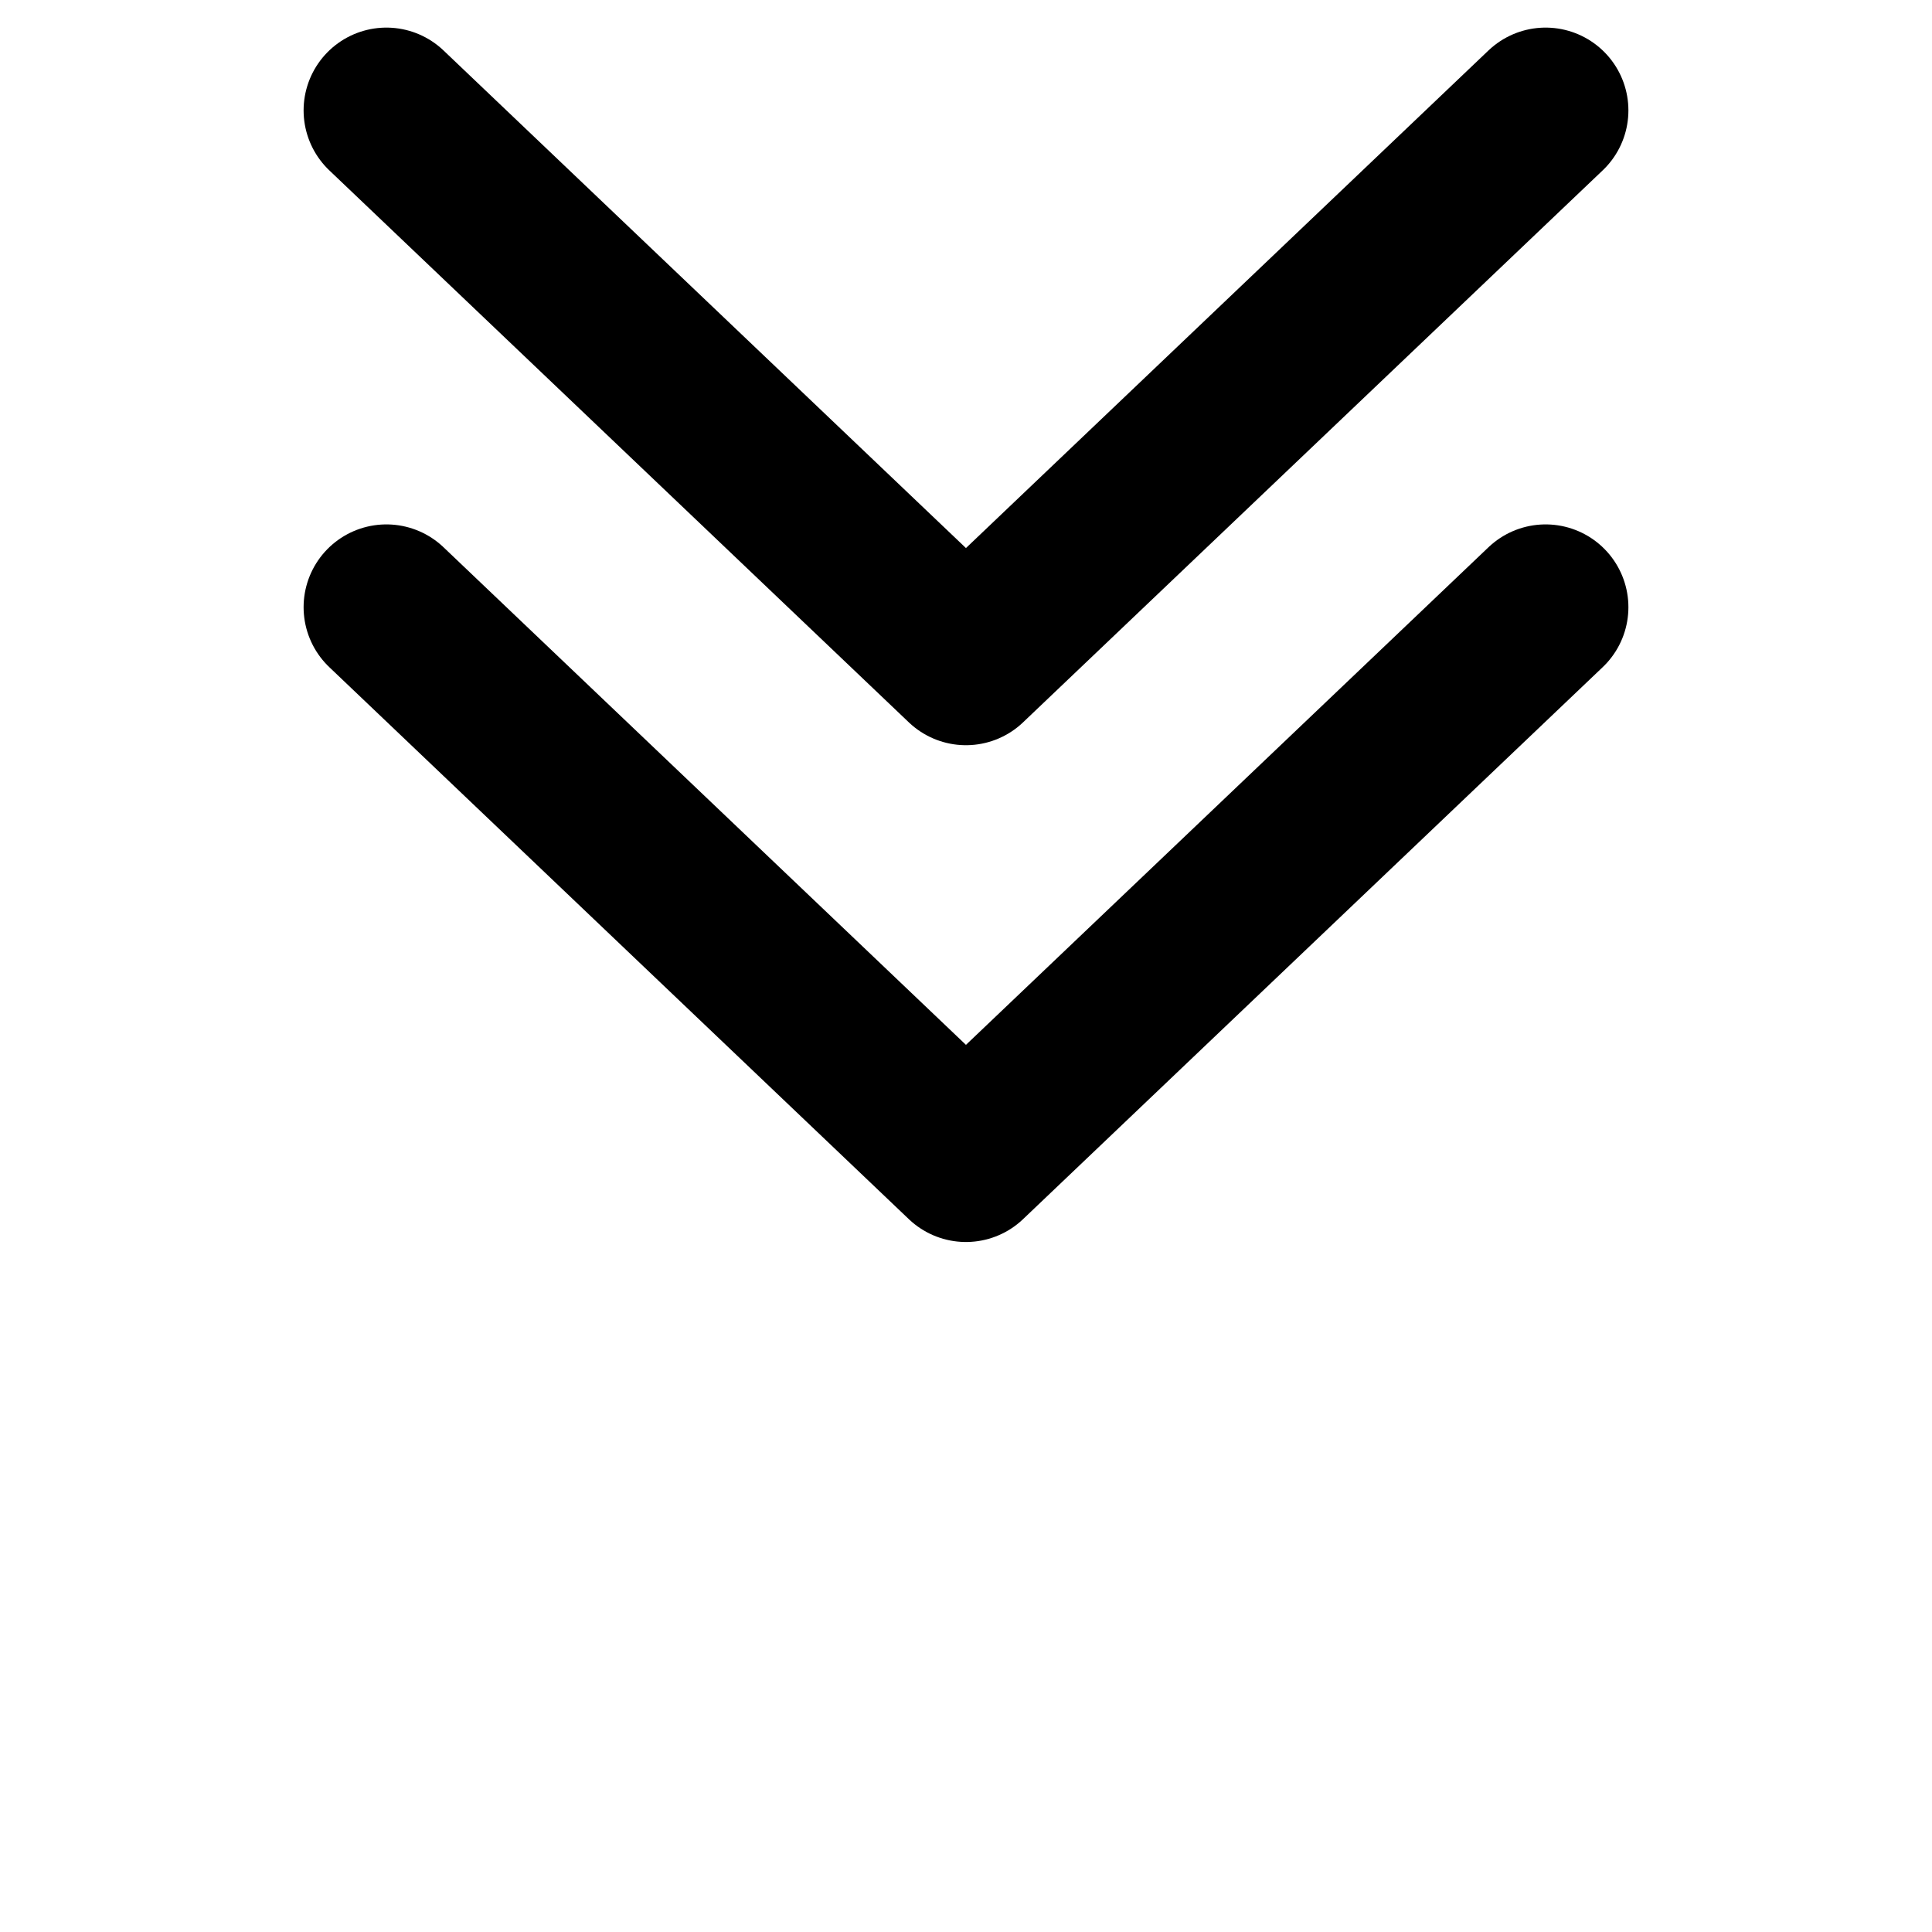
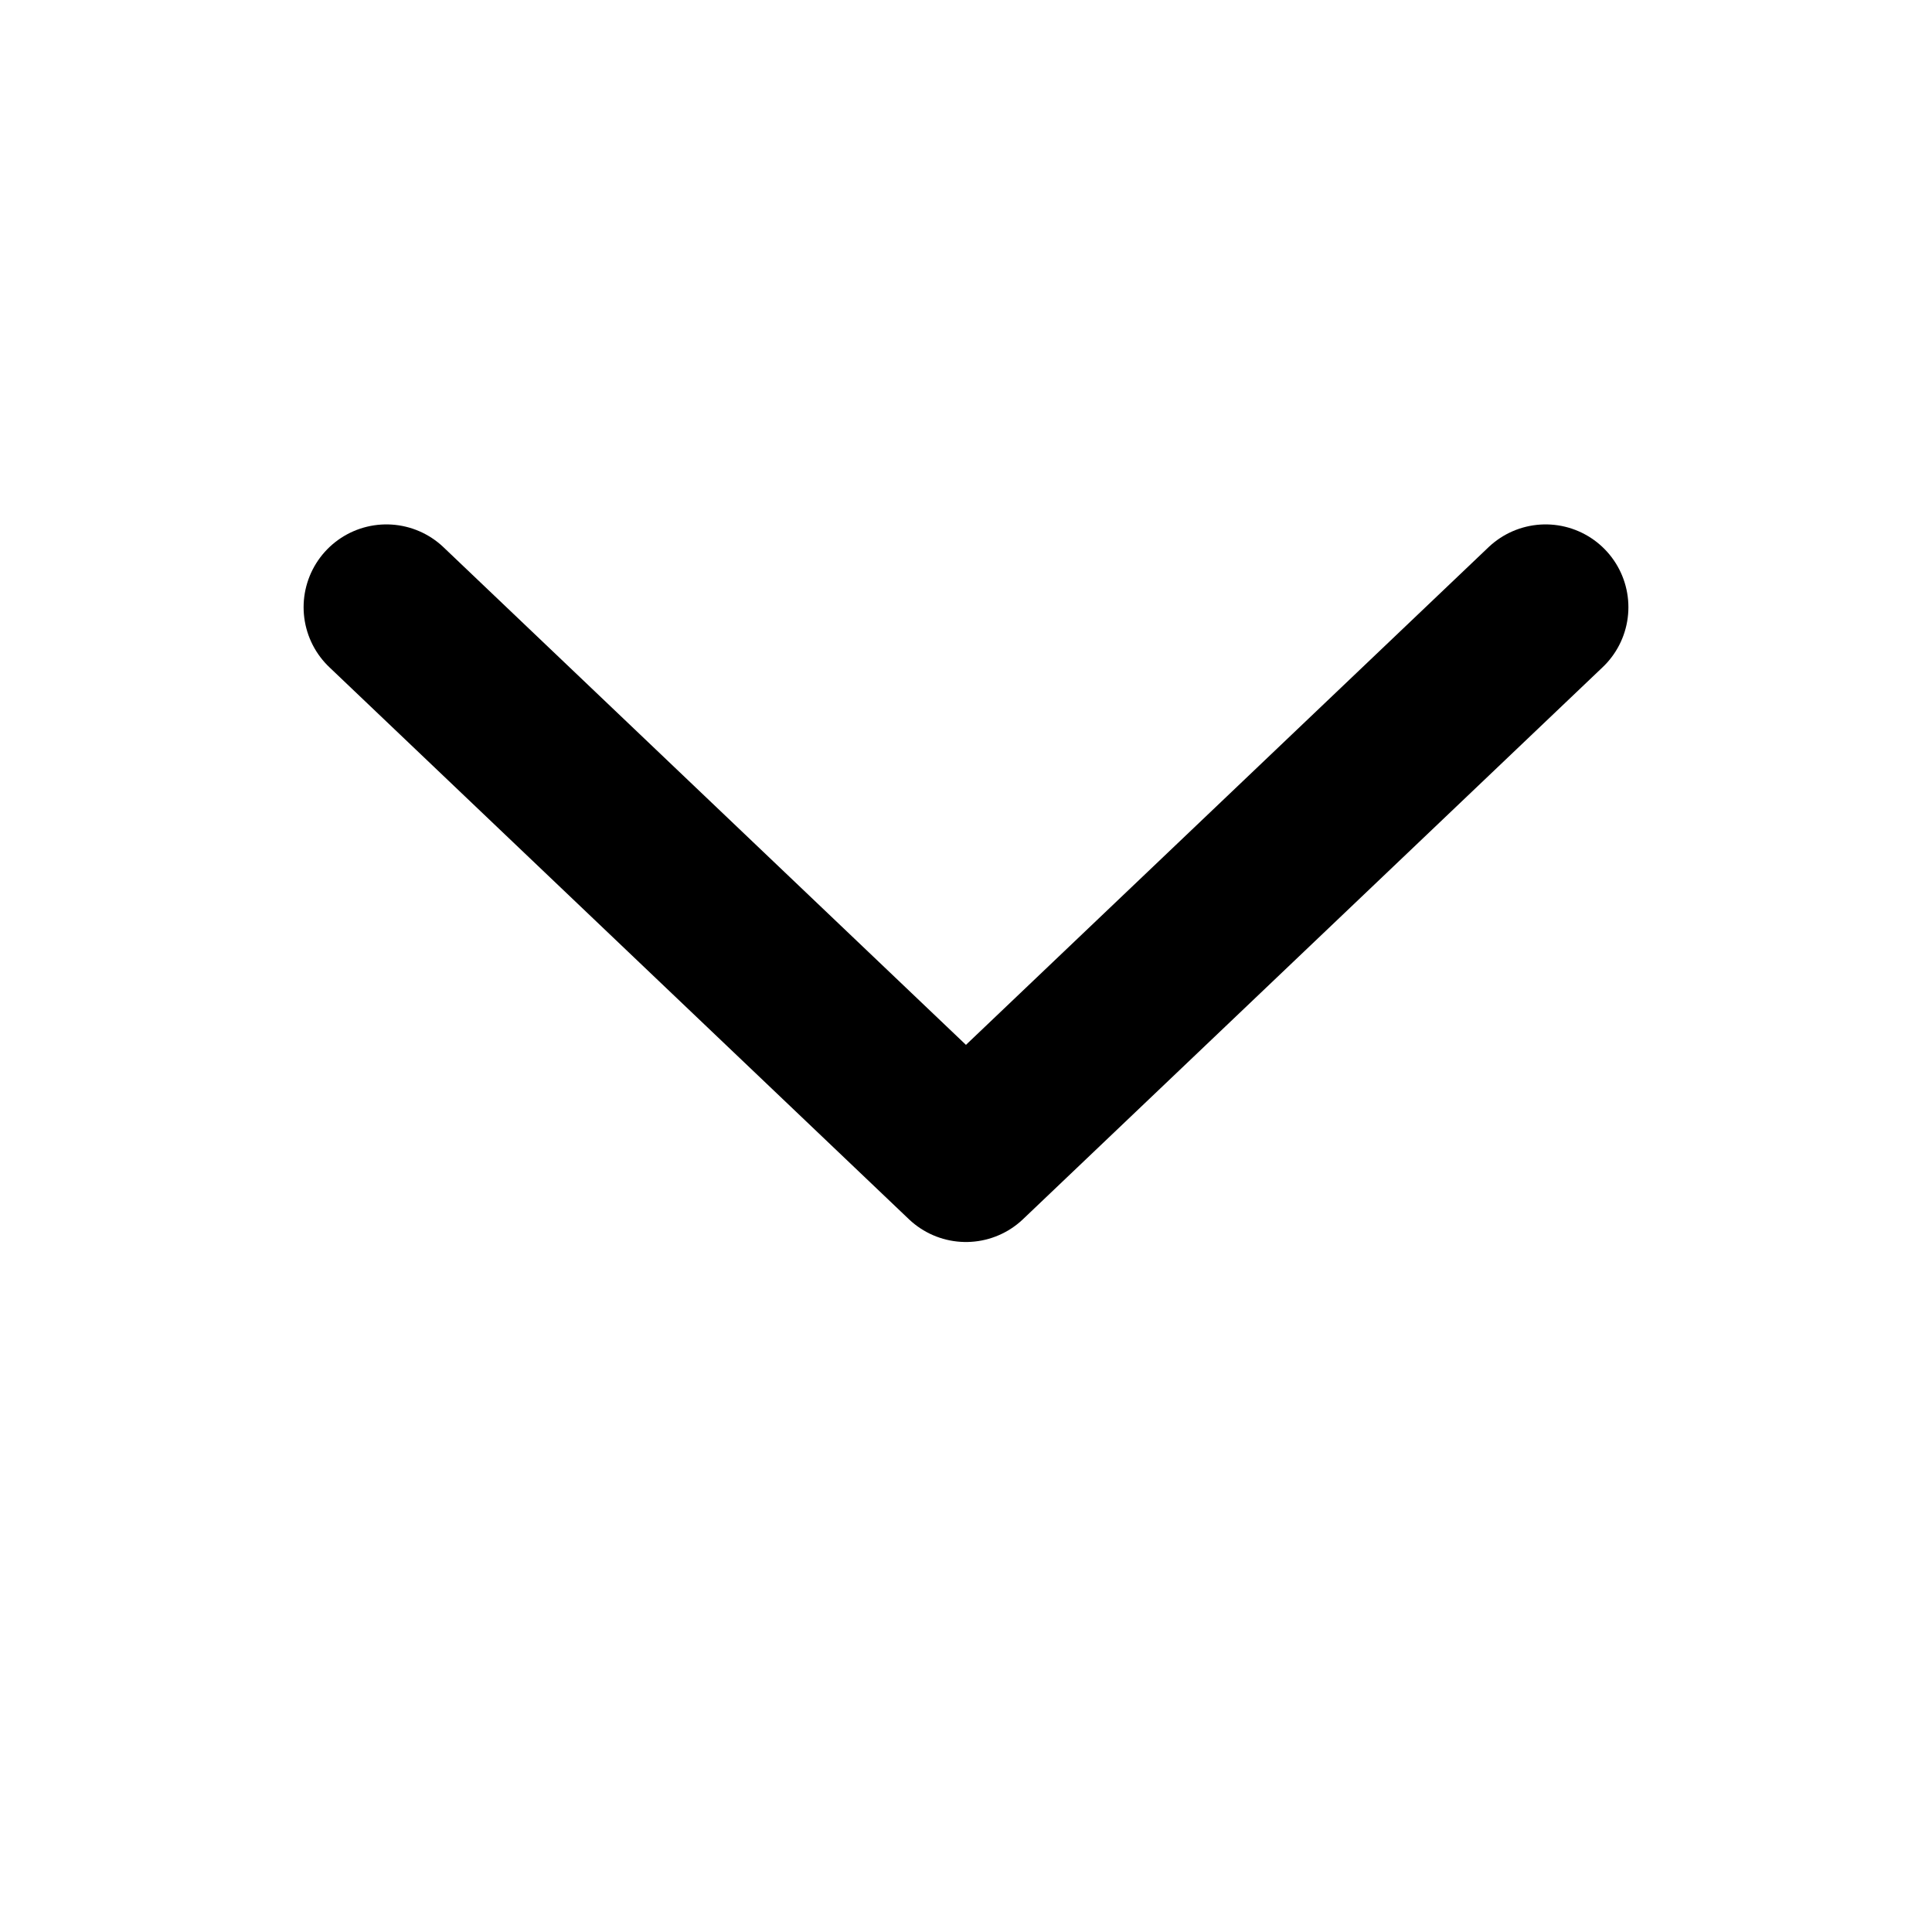
<svg xmlns="http://www.w3.org/2000/svg" width="35" height="35" viewBox="0 0 35 35" fill="none">
  <path d="M7 11L17.499 21L28 11" stroke="black" stroke-width="3" stroke-linecap="round" stroke-linejoin="round" />
-   <path d="M7 2L17.499 12L28 2" stroke="black" stroke-width="3" stroke-linecap="round" stroke-linejoin="round" />
</svg>